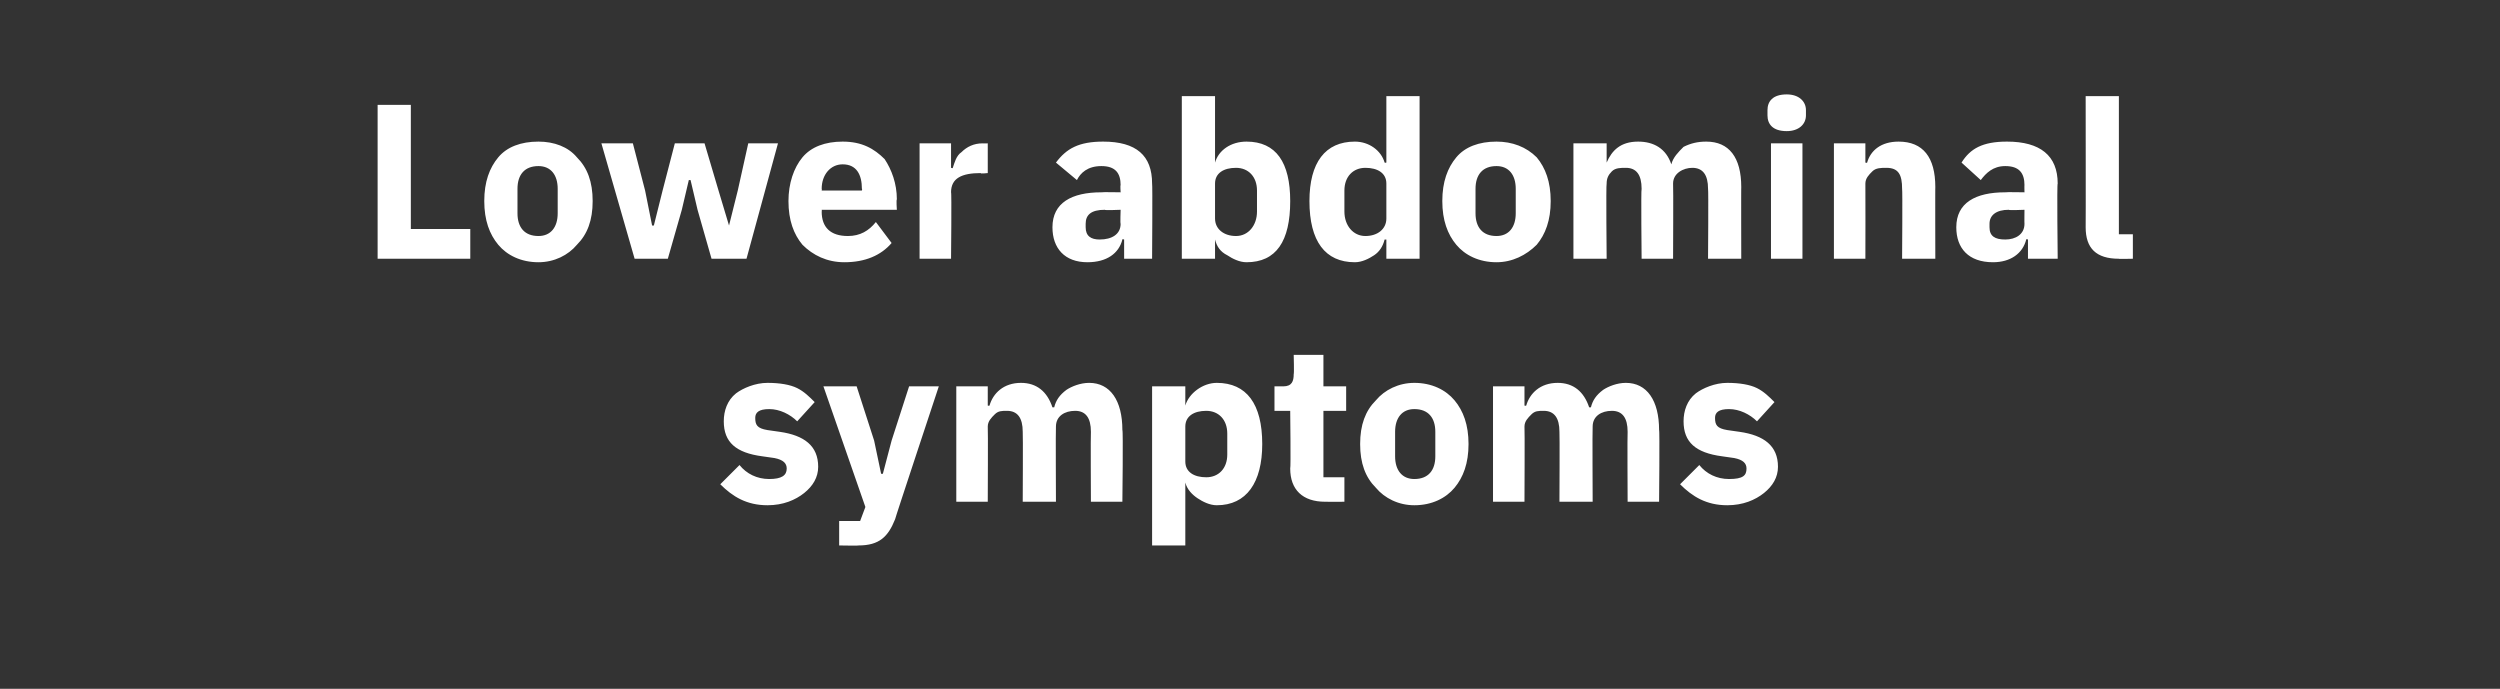
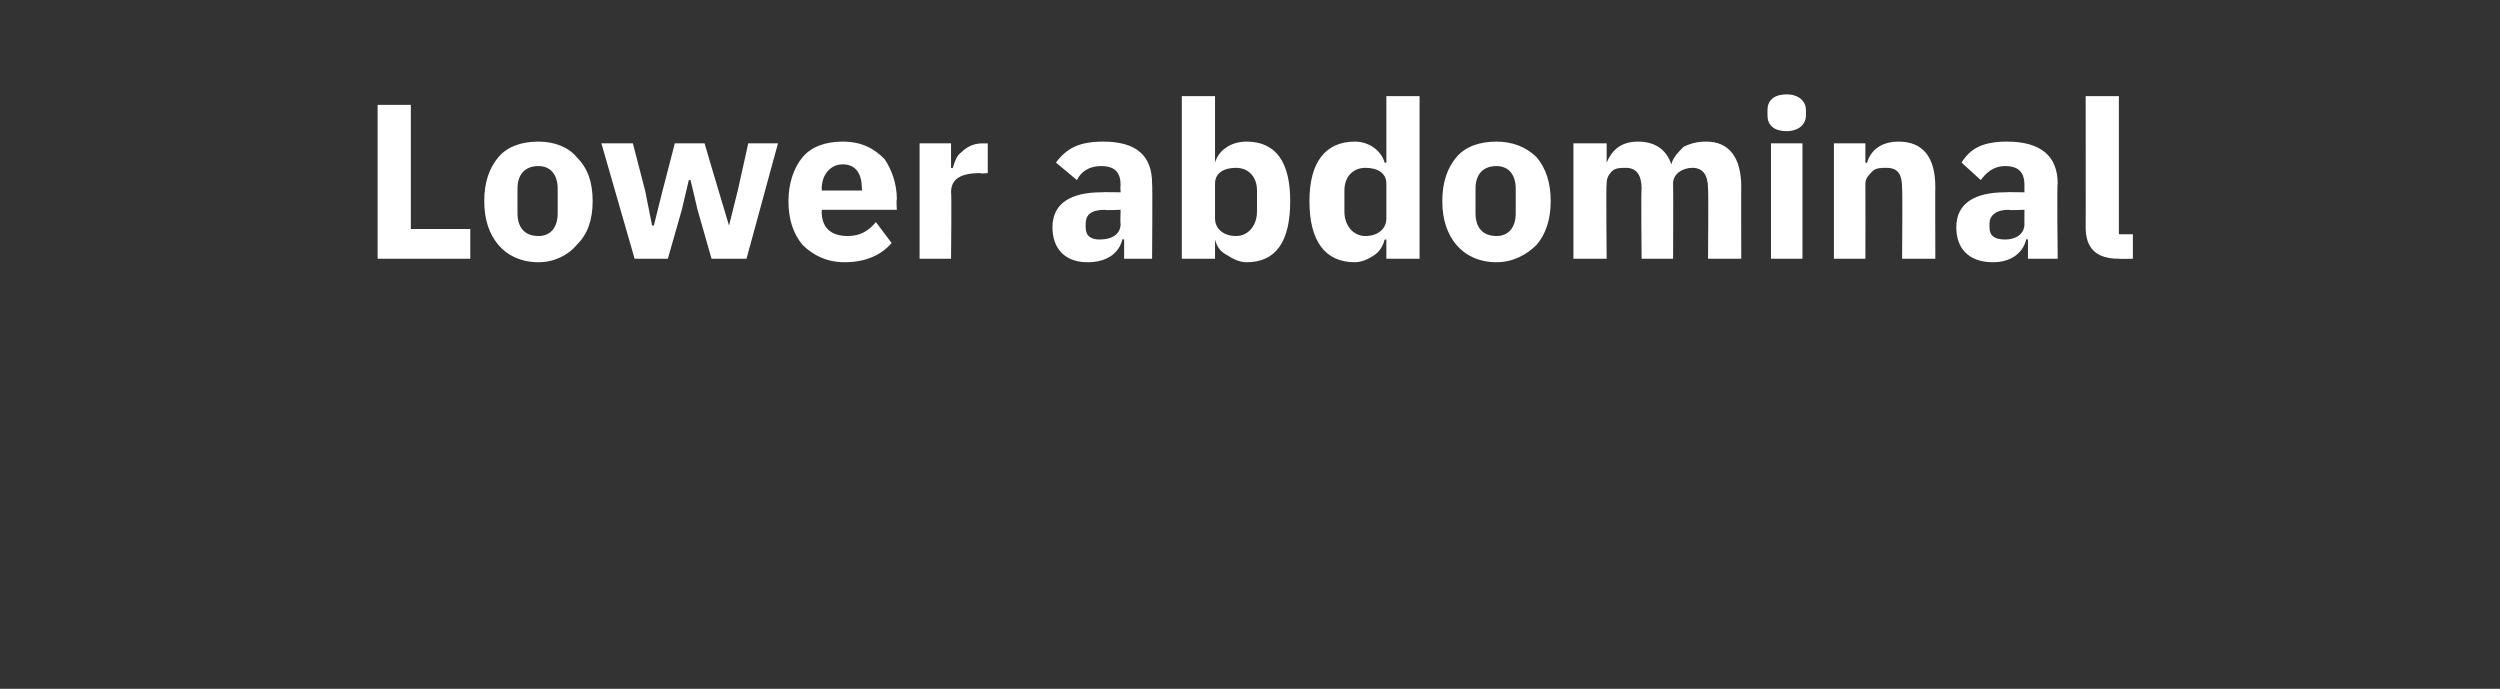
<svg xmlns="http://www.w3.org/2000/svg" version="1.1" width="143px" height="39.4px" viewBox="0 -5 143 39.4" style="top:-5px">
  <rect x="0" y="-5" width="143" height="39.4" fill="#333333" stroke="none" />
  <desc>Lower abdominal symptoms</desc>
  <defs />
  <g id="Polygon167046">
-     <path d="M 46 23.2 C 46.5 22.8 46.8 22.3 46.8 21.7 C 46.8 20.5 46 19.9 44.6 19.7 C 44.6 19.7 43.9 19.6 43.9 19.6 C 43.3 19.5 43.2 19.3 43.2 18.9 C 43.2 18.6 43.4 18.4 44 18.4 C 44.6 18.4 45.2 18.7 45.6 19.1 C 45.6 19.1 46.6 18 46.6 18 C 46.3 17.7 46 17.4 45.6 17.2 C 45.2 17 44.6 16.9 43.9 16.9 C 43.2 16.9 42.5 17.2 42.1 17.5 C 41.6 17.9 41.4 18.5 41.4 19.1 C 41.4 20.3 42.1 20.9 43.6 21.1 C 43.6 21.1 44.3 21.2 44.3 21.2 C 44.8 21.3 45 21.5 45 21.8 C 45 22.2 44.7 22.4 44 22.4 C 43.3 22.4 42.7 22.1 42.3 21.6 C 42.3 21.6 41.2 22.7 41.2 22.7 C 41.9 23.4 42.7 23.9 43.9 23.9 C 44.8 23.9 45.5 23.6 46 23.2 Z M 51 20.2 L 50.5 22.1 L 50.4 22.1 L 50 20.2 L 49 17.1 L 47.1 17.1 L 49.5 24 L 49.2 24.8 L 48 24.8 L 48 26.2 C 48 26.2 49.14 26.22 49.1 26.2 C 50.3 26.2 50.8 25.7 51.2 24.7 C 51.17 24.73 53.7 17.1 53.7 17.1 L 52 17.1 L 51 20.2 Z M 56.5 23.7 C 56.5 23.7 56.52 19.43 56.5 19.4 C 56.5 19.1 56.7 18.9 56.9 18.7 C 57.1 18.5 57.3 18.5 57.6 18.5 C 58.2 18.5 58.5 18.9 58.5 19.7 C 58.52 19.72 58.5 23.7 58.5 23.7 L 60.4 23.7 C 60.4 23.7 60.38 19.43 60.4 19.4 C 60.4 18.8 60.9 18.5 61.5 18.5 C 62.1 18.5 62.4 18.9 62.4 19.7 C 62.38 19.72 62.4 23.7 62.4 23.7 L 64.2 23.7 C 64.2 23.7 64.25 19.57 64.2 19.6 C 64.2 17.9 63.5 16.9 62.3 16.9 C 61.8 16.9 61.3 17.1 61 17.3 C 60.6 17.6 60.4 17.9 60.3 18.3 C 60.3 18.3 60.2 18.3 60.2 18.3 C 59.9 17.4 59.3 16.9 58.4 16.9 C 57.4 16.9 56.8 17.5 56.6 18.2 C 56.59 18.22 56.5 18.2 56.5 18.2 L 56.5 17.1 L 54.7 17.1 L 54.7 23.7 L 56.5 23.7 Z M 65.9 26.2 L 67.8 26.2 L 67.8 22.6 C 67.8 22.6 67.83 22.6 67.8 22.6 C 67.9 23 68.2 23.3 68.5 23.5 C 68.8 23.7 69.2 23.9 69.6 23.9 C 71.3 23.9 72.2 22.6 72.2 20.4 C 72.2 18.1 71.3 16.9 69.6 16.9 C 68.8 16.9 68 17.5 67.8 18.2 C 67.83 18.21 67.8 18.2 67.8 18.2 L 67.8 17.1 L 65.9 17.1 L 65.9 26.2 Z M 67.8 21.4 C 67.8 21.4 67.8 19.4 67.8 19.4 C 67.8 18.8 68.3 18.5 69 18.5 C 69.7 18.5 70.2 19 70.2 19.8 C 70.2 19.8 70.2 21 70.2 21 C 70.2 21.8 69.7 22.3 69 22.3 C 68.3 22.3 67.8 22 67.8 21.4 Z M 76.9 23.7 L 76.9 22.3 L 75.7 22.3 L 75.7 18.5 L 77 18.5 L 77 17.1 L 75.7 17.1 L 75.7 15.3 L 74 15.3 C 74 15.3 74.03 16.39 74 16.4 C 74 16.8 73.9 17.1 73.4 17.1 C 73.37 17.1 72.9 17.1 72.9 17.1 L 72.9 18.5 L 73.8 18.5 C 73.8 18.5 73.84 21.78 73.8 21.8 C 73.8 23 74.5 23.7 75.8 23.7 C 75.8 23.71 76.9 23.7 76.9 23.7 Z M 83.2 22.9 C 83.7 22.3 84 21.5 84 20.4 C 84 19.3 83.7 18.5 83.2 17.9 C 82.7 17.3 81.9 16.9 80.9 16.9 C 80 16.9 79.2 17.3 78.7 17.9 C 78.1 18.5 77.8 19.3 77.8 20.4 C 77.8 21.5 78.1 22.3 78.7 22.9 C 79.2 23.5 80 23.9 80.9 23.9 C 81.9 23.9 82.7 23.5 83.2 22.9 Z M 79.8 21.1 C 79.8 21.1 79.8 19.7 79.8 19.7 C 79.8 18.9 80.2 18.4 80.9 18.4 C 81.7 18.4 82.1 18.9 82.1 19.7 C 82.1 19.7 82.1 21.1 82.1 21.1 C 82.1 21.9 81.7 22.4 80.9 22.4 C 80.2 22.4 79.8 21.9 79.8 21.1 Z M 87.2 23.7 C 87.2 23.7 87.22 19.43 87.2 19.4 C 87.2 19.1 87.4 18.9 87.6 18.7 C 87.8 18.5 88 18.5 88.3 18.5 C 88.9 18.5 89.2 18.9 89.2 19.7 C 89.22 19.72 89.2 23.7 89.2 23.7 L 91.1 23.7 C 91.1 23.7 91.08 19.43 91.1 19.4 C 91.1 18.8 91.6 18.5 92.2 18.5 C 92.8 18.5 93.1 18.9 93.1 19.7 C 93.08 19.72 93.1 23.7 93.1 23.7 L 94.9 23.7 C 94.9 23.7 94.94 19.57 94.9 19.6 C 94.9 17.9 94.2 16.9 93 16.9 C 92.5 16.9 92 17.1 91.7 17.3 C 91.3 17.6 91.1 17.9 91 18.3 C 91 18.3 90.9 18.3 90.9 18.3 C 90.6 17.4 90 16.9 89.1 16.9 C 88.1 16.9 87.5 17.5 87.3 18.2 C 87.29 18.22 87.2 18.2 87.2 18.2 L 87.2 17.1 L 85.4 17.1 L 85.4 23.7 L 87.2 23.7 Z M 100.9 23.2 C 101.4 22.8 101.7 22.3 101.7 21.7 C 101.7 20.5 100.9 19.9 99.5 19.7 C 99.5 19.7 98.8 19.6 98.8 19.6 C 98.2 19.5 98.1 19.3 98.1 18.9 C 98.1 18.6 98.3 18.4 98.9 18.4 C 99.5 18.4 100.1 18.7 100.5 19.1 C 100.5 19.1 101.5 18 101.5 18 C 101.2 17.7 100.9 17.4 100.5 17.2 C 100.1 17 99.5 16.9 98.8 16.9 C 98.1 16.9 97.4 17.2 97 17.5 C 96.5 17.9 96.3 18.5 96.3 19.1 C 96.3 20.3 97 20.9 98.5 21.1 C 98.5 21.1 99.2 21.2 99.2 21.2 C 99.7 21.3 99.9 21.5 99.9 21.8 C 99.9 22.2 99.7 22.4 98.9 22.4 C 98.2 22.4 97.6 22.1 97.2 21.6 C 97.2 21.6 96.1 22.7 96.1 22.7 C 96.8 23.4 97.6 23.9 98.8 23.9 C 99.7 23.9 100.4 23.6 100.9 23.2 Z " stroke="none" fill="#fff" />
-   </g>
+     </g>
  <g id="Polygon167045">
    <path d="M 26.9 9.8 L 26.9 8.1 L 23.5 8.1 L 23.5 1 L 21.6 1 L 21.6 9.8 L 26.9 9.8 Z M 33 9 C 33.6 8.4 33.9 7.6 33.9 6.5 C 33.9 5.4 33.6 4.6 33 4 C 32.5 3.4 31.7 3.1 30.8 3.1 C 29.8 3.1 29 3.4 28.5 4 C 28 4.6 27.7 5.4 27.7 6.5 C 27.7 7.6 28 8.4 28.5 9 C 29 9.6 29.8 10 30.8 10 C 31.7 10 32.5 9.6 33 9 Z M 29.6 7.2 C 29.6 7.2 29.6 5.8 29.6 5.8 C 29.6 5 30 4.5 30.8 4.5 C 31.5 4.5 31.9 5 31.9 5.8 C 31.9 5.8 31.9 7.2 31.9 7.2 C 31.9 8 31.5 8.5 30.8 8.5 C 30 8.5 29.6 8 29.6 7.2 Z M 36.3 9.8 L 38.2 9.8 L 39 7 L 39.4 5.3 L 39.5 5.3 L 39.9 7 L 40.7 9.8 L 42.7 9.8 L 44.5 3.2 L 42.8 3.2 L 42.2 5.9 L 41.7 7.9 L 41.7 7.9 L 41.1 5.9 L 40.3 3.2 L 38.6 3.2 L 37.9 5.9 L 37.4 7.9 L 37.3 7.9 L 36.9 5.9 L 36.2 3.2 L 34.4 3.2 L 36.3 9.8 Z M 51 8.9 C 51 8.9 50.1 7.7 50.1 7.7 C 49.7 8.2 49.2 8.5 48.5 8.5 C 47.5 8.5 47 8 47 7.1 C 47.02 7.09 47 7 47 7 L 51.3 7 C 51.3 7 51.26 6.43 51.3 6.4 C 51.3 5.5 51 4.7 50.6 4.1 C 50 3.5 49.3 3.1 48.2 3.1 C 47.2 3.1 46.4 3.4 45.9 4 C 45.4 4.6 45.1 5.5 45.1 6.5 C 45.1 7.6 45.4 8.4 45.9 9 C 46.5 9.6 47.3 10 48.3 10 C 49.5 10 50.4 9.6 51 8.9 Z M 49.3 5.8 C 49.33 5.78 49.3 5.9 49.3 5.9 L 47 5.9 C 47 5.9 47.02 5.79 47 5.8 C 47 5 47.5 4.4 48.2 4.4 C 49 4.4 49.3 5 49.3 5.8 Z M 54.4 9.8 C 54.4 9.8 54.44 5.95 54.4 6 C 54.4 5.2 55 4.9 56.1 4.9 C 56.05 4.95 56.5 4.9 56.5 4.9 L 56.5 3.2 C 56.5 3.2 56.19 3.21 56.2 3.2 C 55.7 3.2 55.3 3.4 55 3.7 C 54.7 3.9 54.6 4.3 54.5 4.6 C 54.5 4.64 54.4 4.6 54.4 4.6 L 54.4 3.2 L 52.6 3.2 L 52.6 9.8 L 54.4 9.8 Z M 65.9 5.5 C 65.93 5.48 65.9 9.8 65.9 9.8 L 64.3 9.8 L 64.3 8.7 C 64.3 8.7 64.18 8.66 64.2 8.7 C 64 9.5 63.3 10 62.2 10 C 60.9 10 60.2 9.2 60.2 8 C 60.2 6.6 61.3 6 63 6 C 63.03 5.98 64.1 6 64.1 6 C 64.1 6 64.07 5.56 64.1 5.6 C 64.1 4.9 63.8 4.5 63 4.5 C 62.2 4.5 61.8 4.9 61.6 5.3 C 61.6 5.3 60.4 4.3 60.4 4.3 C 61 3.5 61.7 3.1 63.1 3.1 C 65 3.1 65.9 3.9 65.9 5.5 Z M 64.1 7 C 64.1 7 63.16 7.04 63.2 7 C 62.4 7 62.1 7.3 62.1 7.8 C 62.1 7.8 62.1 8 62.1 8 C 62.1 8.5 62.4 8.7 62.9 8.7 C 63.6 8.7 64.1 8.4 64.1 7.8 C 64.07 7.82 64.1 7 64.1 7 Z M 67.6 9.8 L 69.5 9.8 L 69.5 8.7 C 69.5 8.7 69.52 8.71 69.5 8.7 C 69.6 9.1 69.8 9.4 70.2 9.6 C 70.5 9.8 70.9 10 71.3 10 C 73 10 73.8 8.8 73.8 6.5 C 73.8 4.3 73 3.1 71.3 3.1 C 70.4 3.1 69.7 3.6 69.5 4.3 C 69.52 4.32 69.5 4.3 69.5 4.3 L 69.5 0.5 L 67.6 0.5 L 67.6 9.8 Z M 69.5 7.5 C 69.5 7.5 69.5 5.5 69.5 5.5 C 69.5 4.9 70 4.6 70.7 4.6 C 71.4 4.6 71.9 5.1 71.9 5.9 C 71.9 5.9 71.9 7.1 71.9 7.1 C 71.9 7.9 71.4 8.5 70.7 8.5 C 70 8.5 69.5 8.1 69.5 7.5 Z M 79.3 9.8 L 81.2 9.8 L 81.2 0.5 L 79.3 0.5 L 79.3 4.3 C 79.3 4.3 79.24 4.32 79.2 4.3 C 79 3.6 78.3 3.1 77.5 3.1 C 75.8 3.1 74.9 4.3 74.9 6.5 C 74.9 8.8 75.8 10 77.5 10 C 77.9 10 78.3 9.8 78.6 9.6 C 78.9 9.4 79.1 9.1 79.2 8.7 C 79.24 8.71 79.3 8.7 79.3 8.7 L 79.3 9.8 Z M 76.9 7.1 C 76.9 7.1 76.9 5.9 76.9 5.9 C 76.9 5.1 77.4 4.6 78.1 4.6 C 78.8 4.6 79.3 4.9 79.3 5.5 C 79.3 5.5 79.3 7.5 79.3 7.5 C 79.3 8.1 78.8 8.5 78.1 8.5 C 77.4 8.5 76.9 7.9 76.9 7.1 Z M 87.9 9 C 88.4 8.4 88.7 7.6 88.7 6.5 C 88.7 5.4 88.4 4.6 87.9 4 C 87.3 3.4 86.5 3.1 85.6 3.1 C 84.6 3.1 83.8 3.4 83.3 4 C 82.8 4.6 82.5 5.4 82.5 6.5 C 82.5 7.6 82.8 8.4 83.3 9 C 83.8 9.6 84.6 10 85.6 10 C 86.5 10 87.3 9.6 87.9 9 Z M 84.4 7.2 C 84.4 7.2 84.4 5.8 84.4 5.8 C 84.4 5 84.8 4.5 85.6 4.5 C 86.3 4.5 86.7 5 86.7 5.8 C 86.7 5.8 86.7 7.2 86.7 7.2 C 86.7 8 86.3 8.5 85.6 8.5 C 84.8 8.5 84.4 8 84.4 7.2 Z M 91.9 9.8 C 91.9 9.8 91.86 5.54 91.9 5.5 C 91.9 5.2 92 5 92.2 4.8 C 92.4 4.6 92.7 4.6 93 4.6 C 93.6 4.6 93.9 5 93.9 5.8 C 93.86 5.83 93.9 9.8 93.9 9.8 L 95.7 9.8 C 95.7 9.8 95.72 5.54 95.7 5.5 C 95.7 4.9 96.3 4.6 96.8 4.6 C 97.4 4.6 97.7 5 97.7 5.8 C 97.73 5.83 97.7 9.8 97.7 9.8 L 99.6 9.8 C 99.6 9.8 99.59 5.68 99.6 5.7 C 99.6 4 98.9 3.1 97.6 3.1 C 97.1 3.1 96.7 3.2 96.3 3.4 C 96 3.7 95.7 4 95.6 4.4 C 95.6 4.4 95.6 4.4 95.6 4.4 C 95.3 3.5 94.6 3.1 93.7 3.1 C 92.7 3.1 92.2 3.6 91.9 4.3 C 91.94 4.33 91.9 4.3 91.9 4.3 L 91.9 3.2 L 90 3.2 L 90 9.8 L 91.9 9.8 Z M 103.3 1.6 C 103.3 1.6 103.3 1.3 103.3 1.3 C 103.3 0.8 102.9 0.4 102.2 0.4 C 101.4 0.4 101.1 0.8 101.1 1.3 C 101.1 1.3 101.1 1.6 101.1 1.6 C 101.1 2.1 101.4 2.5 102.2 2.5 C 102.9 2.5 103.3 2.1 103.3 1.6 Z M 101.3 9.8 L 103.1 9.8 L 103.1 3.2 L 101.3 3.2 L 101.3 9.8 Z M 106.7 9.8 C 106.7 9.8 106.71 5.54 106.7 5.5 C 106.7 5.2 106.9 5 107.1 4.8 C 107.3 4.6 107.6 4.6 107.9 4.6 C 108.6 4.6 108.8 5 108.8 5.8 C 108.83 5.83 108.8 9.8 108.8 9.8 L 110.7 9.8 C 110.7 9.8 110.69 5.68 110.7 5.7 C 110.7 4 110 3.1 108.6 3.1 C 107.6 3.1 107 3.6 106.8 4.3 C 106.79 4.33 106.7 4.3 106.7 4.3 L 106.7 3.2 L 104.9 3.2 L 104.9 9.8 L 106.7 9.8 Z M 117.7 5.5 C 117.65 5.48 117.7 9.8 117.7 9.8 L 116 9.8 L 116 8.7 C 116 8.7 115.9 8.66 115.9 8.7 C 115.7 9.5 115 10 114 10 C 112.6 10 111.9 9.2 111.9 8 C 111.9 6.6 113 6 114.7 6 C 114.74 5.98 115.8 6 115.8 6 C 115.8 6 115.79 5.56 115.8 5.6 C 115.8 4.9 115.5 4.5 114.7 4.5 C 114 4.5 113.6 4.9 113.3 5.3 C 113.3 5.3 112.2 4.3 112.2 4.3 C 112.7 3.5 113.4 3.1 114.8 3.1 C 116.7 3.1 117.7 3.9 117.7 5.5 Z M 115.8 7 C 115.8 7 114.88 7.04 114.9 7 C 114.2 7 113.8 7.3 113.8 7.8 C 113.8 7.8 113.8 8 113.8 8 C 113.8 8.5 114.1 8.7 114.7 8.7 C 115.3 8.7 115.8 8.4 115.8 7.8 C 115.79 7.82 115.8 7 115.8 7 Z M 122 9.8 L 122 8.4 L 121.2 8.4 L 121.2 0.5 L 119.3 0.5 C 119.3 0.5 119.31 8.01 119.3 8 C 119.3 9.2 119.9 9.8 121.2 9.8 C 121.16 9.82 122 9.8 122 9.8 Z " stroke="none" fill="#fff" />
  </g>
</svg>